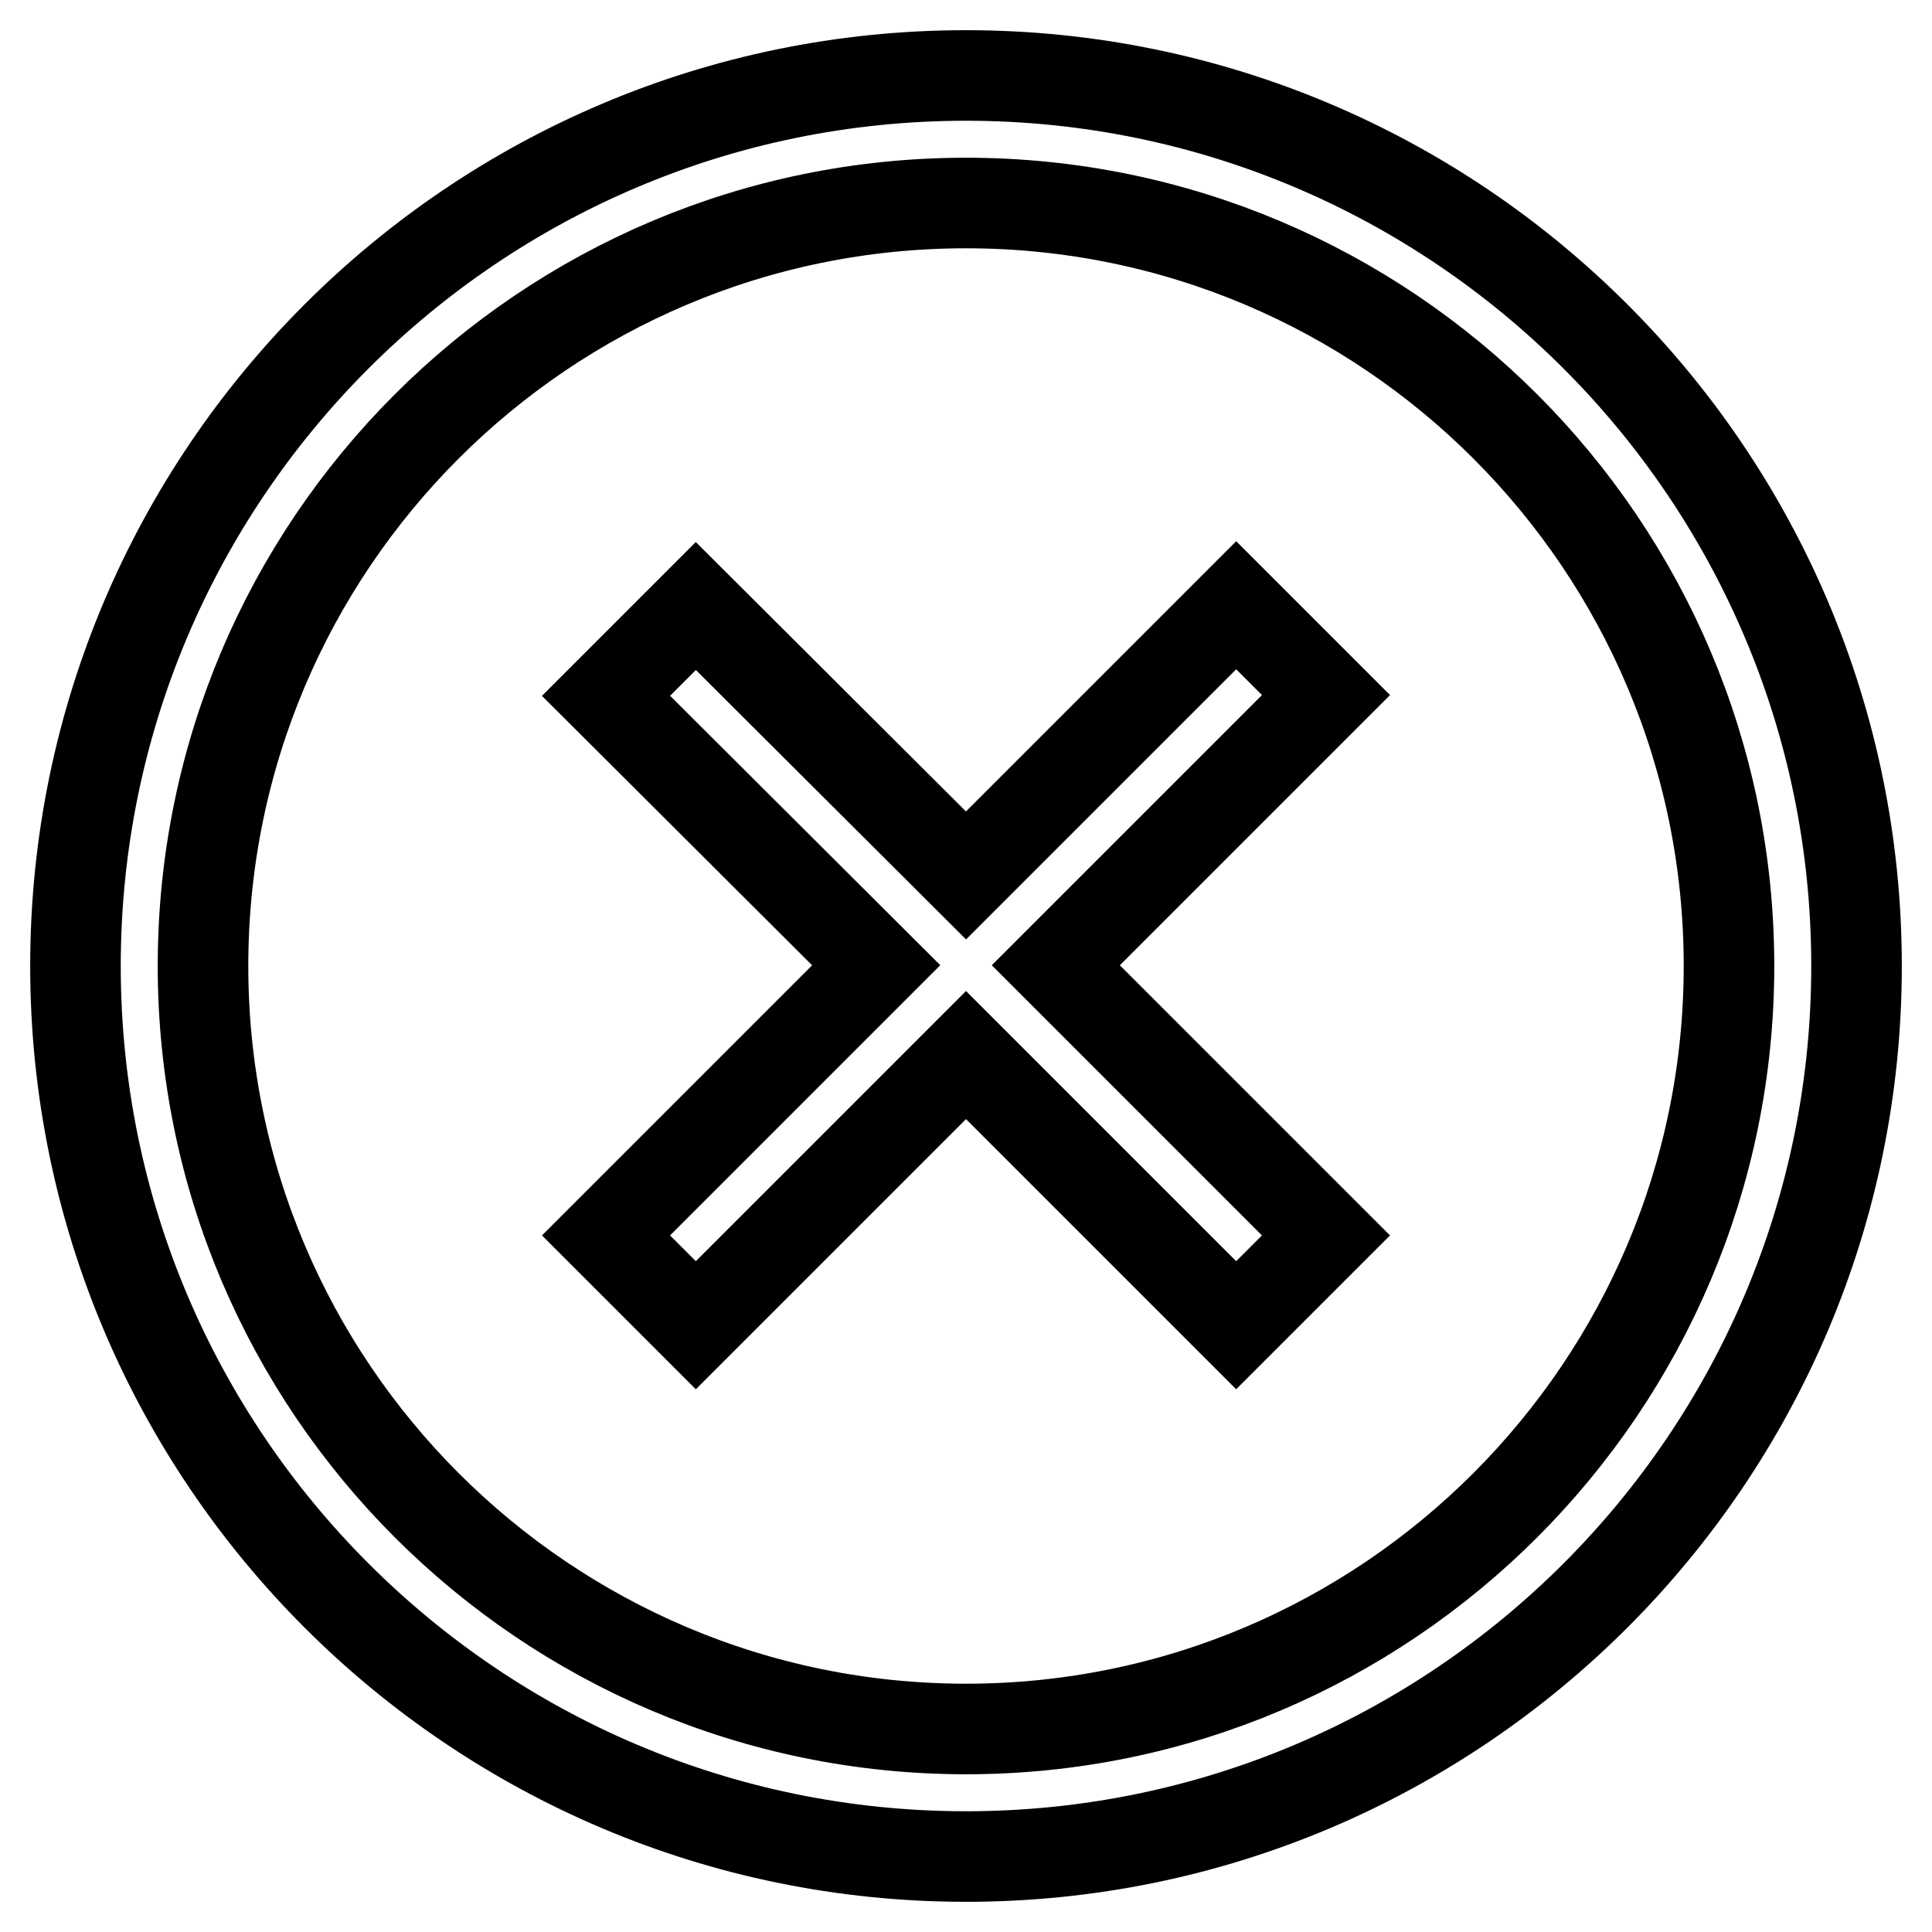
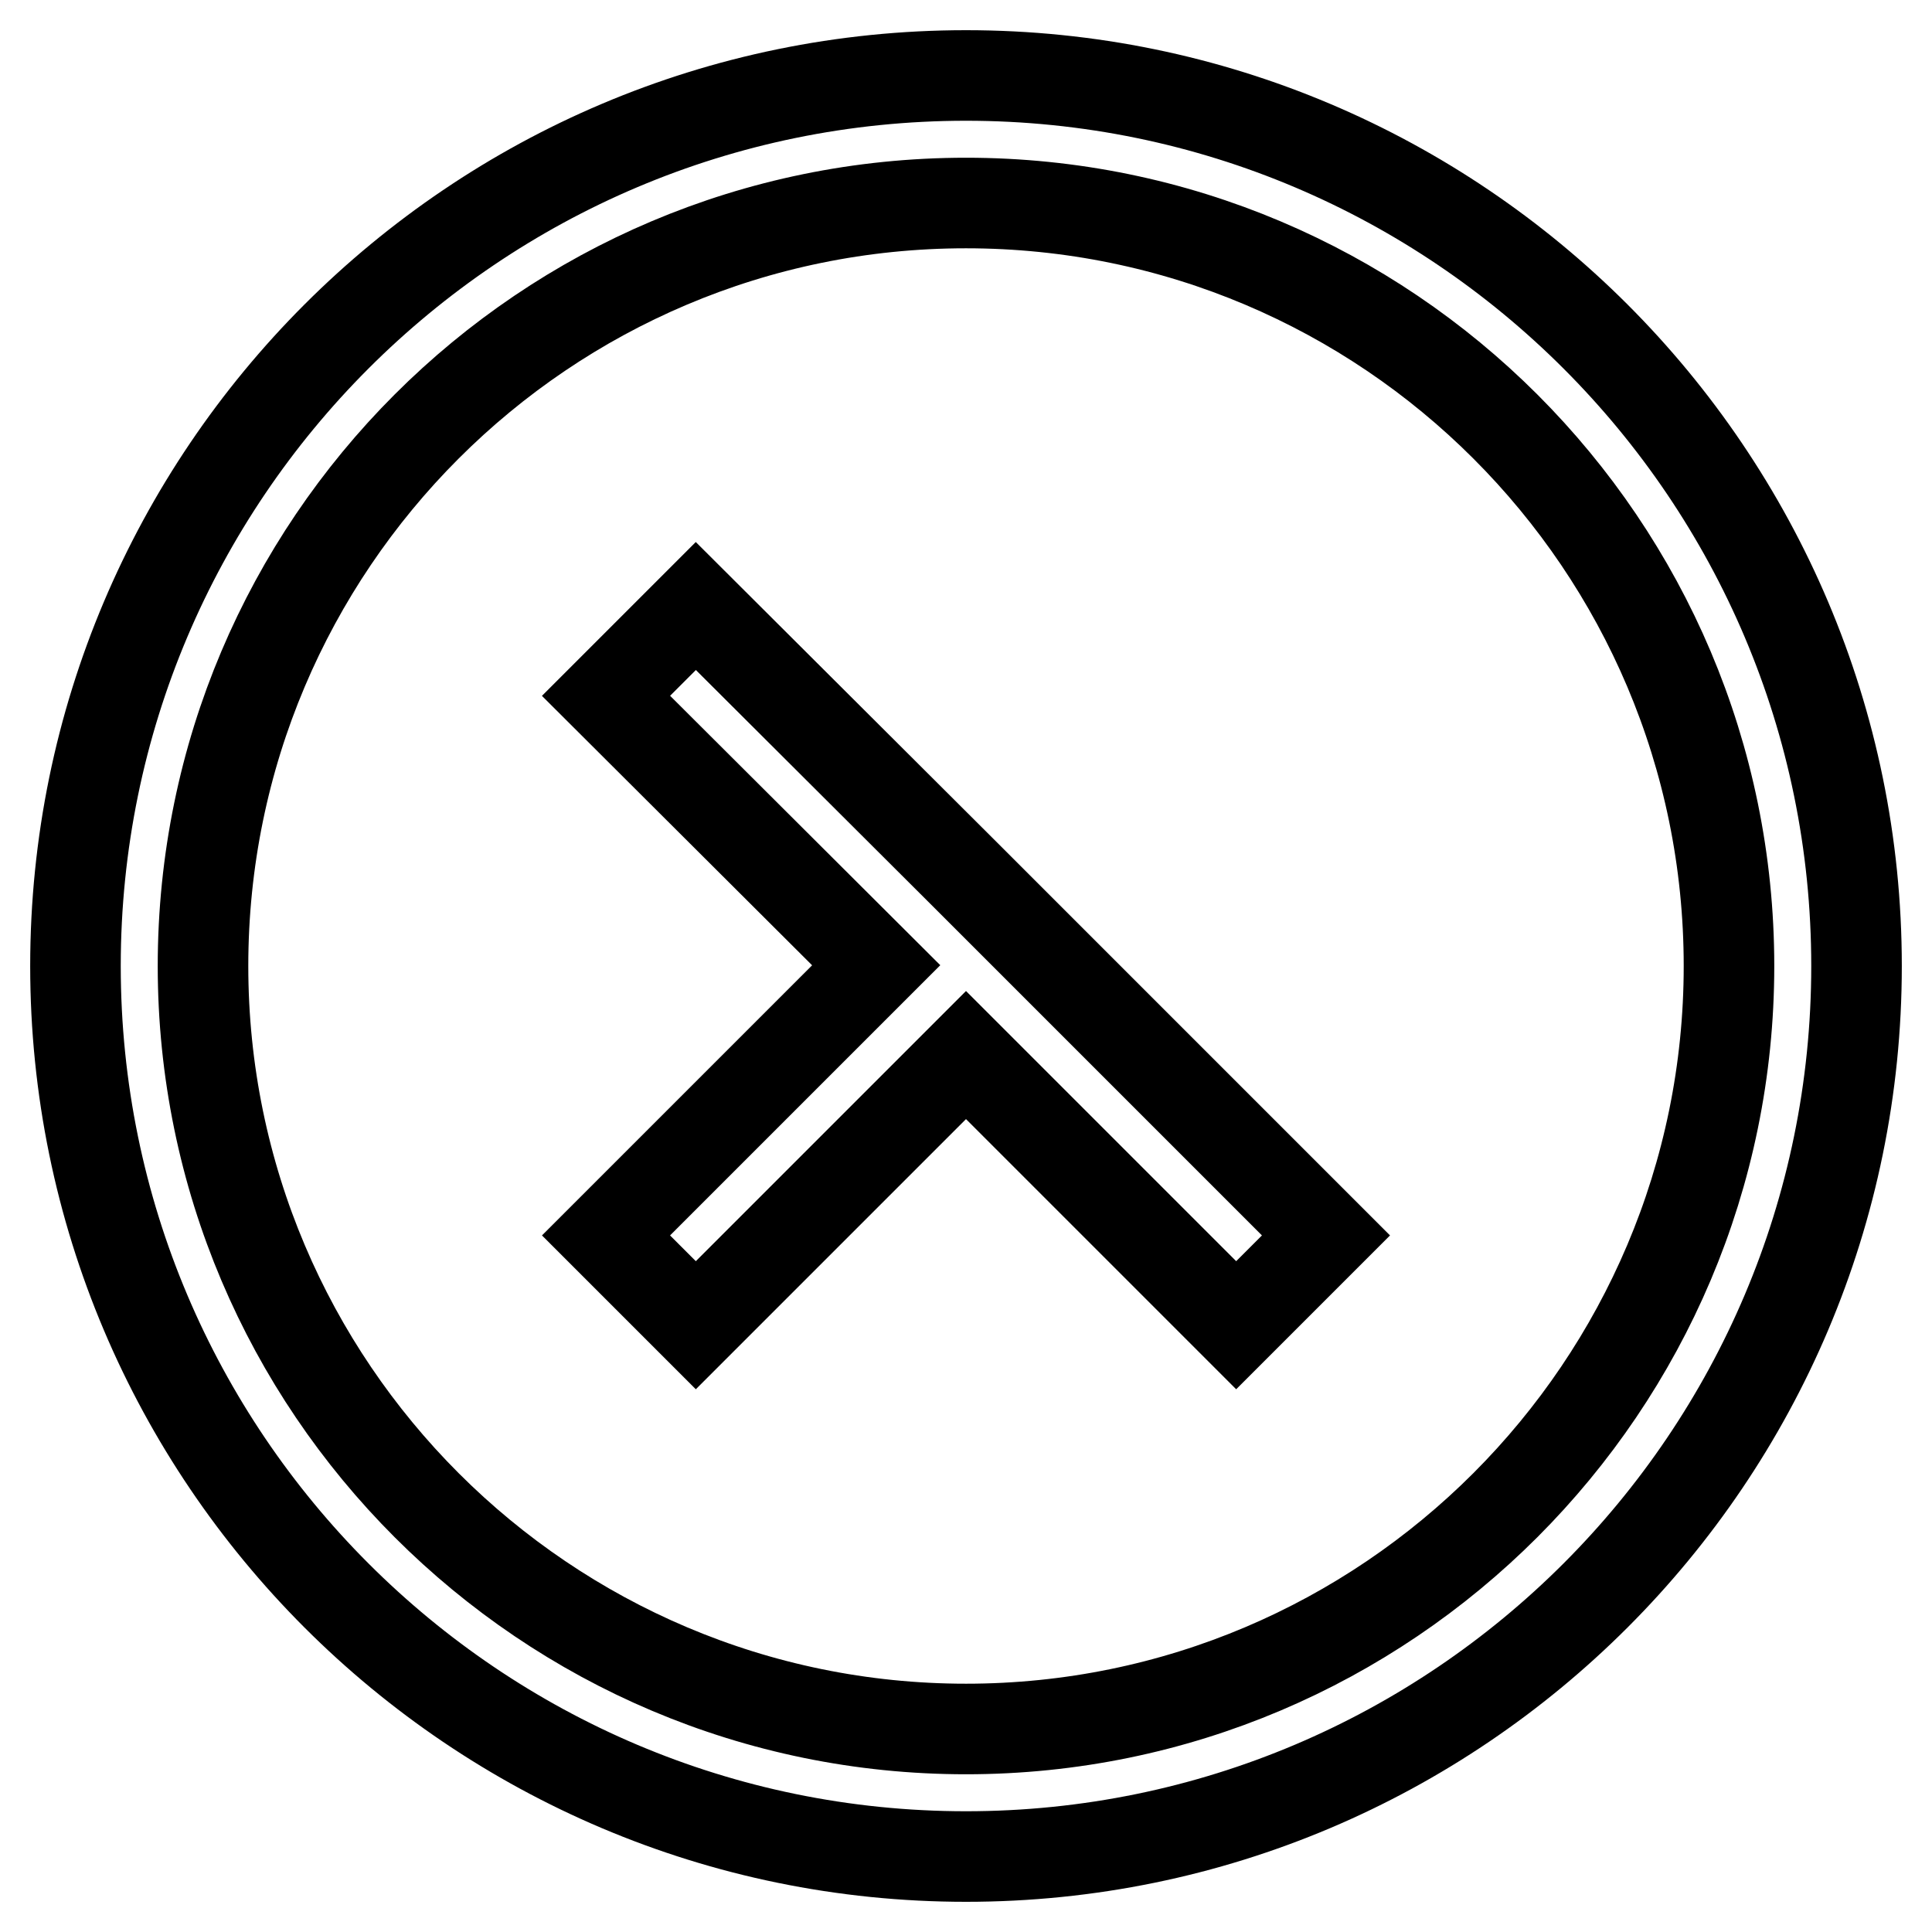
<svg xmlns="http://www.w3.org/2000/svg" version="1.1" x="0px" y="0px" viewBox="0 0 256 256" enable-background="new 0 0 256 256" xml:space="preserve">
  <g>
-     <path stroke-width="12" fill-opacity="0" stroke="#000000" d="M139.9,127.9l35.8,35.8l-11.9,11.9L128,139.8l-35.8,35.8l-11.9-11.9l35.8-35.8L80.3,92.2l11.9-11.9L128,116 l35.8-35.8l11.9,11.9L139.9,127.9L139.9,127.9z M128,10c65.1,0,118,52.9,118,118s-52.9,118-118,118S10,193.1,10,128S62.9,10,128,10 z M128,26.9C72.2,26.9,26.9,72.2,26.9,128c0,55.8,45.4,101.1,101.1,101.1c55.8,0,101.1-45.4,101.1-101.1 C229.1,72.2,183.8,26.9,128,26.9z" />
+     <path stroke-width="12" fill-opacity="0" stroke="#000000" d="M139.9,127.9l35.8,35.8l-11.9,11.9L128,139.8l-35.8,35.8l-11.9-11.9l35.8-35.8L80.3,92.2l11.9-11.9L128,116 l11.9,11.9L139.9,127.9L139.9,127.9z M128,10c65.1,0,118,52.9,118,118s-52.9,118-118,118S10,193.1,10,128S62.9,10,128,10 z M128,26.9C72.2,26.9,26.9,72.2,26.9,128c0,55.8,45.4,101.1,101.1,101.1c55.8,0,101.1-45.4,101.1-101.1 C229.1,72.2,183.8,26.9,128,26.9z" />
  </g>
</svg>